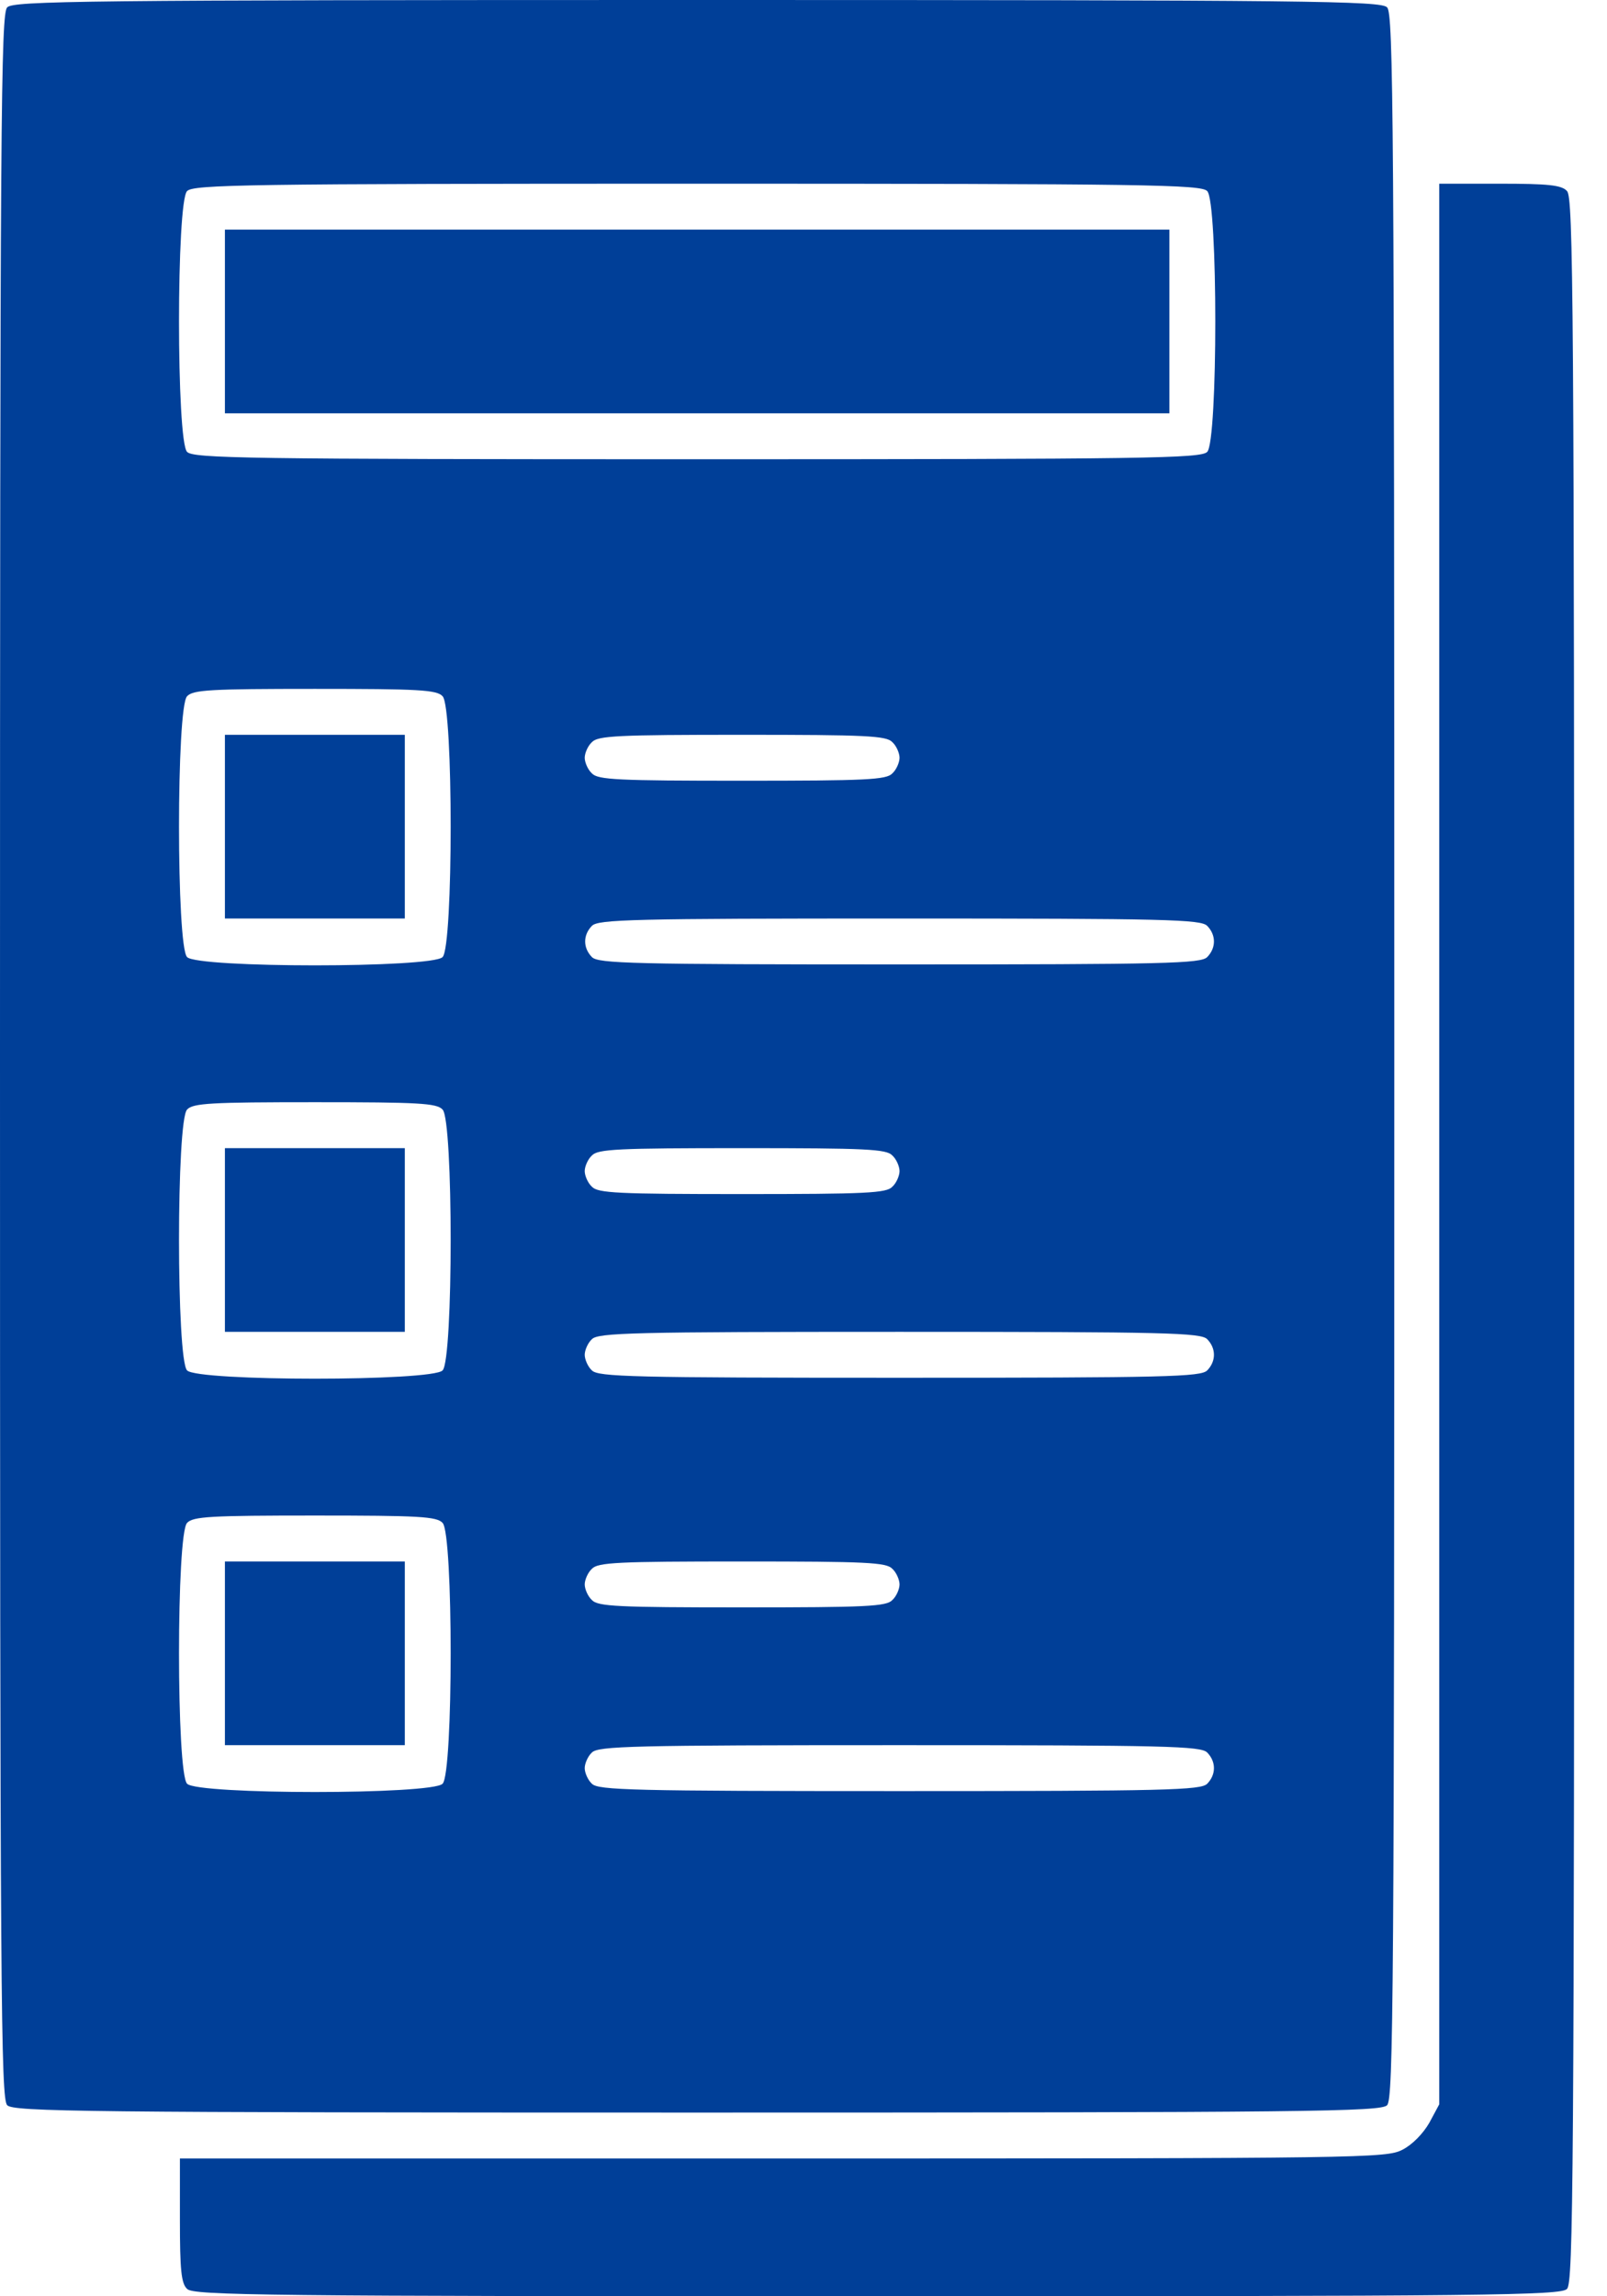
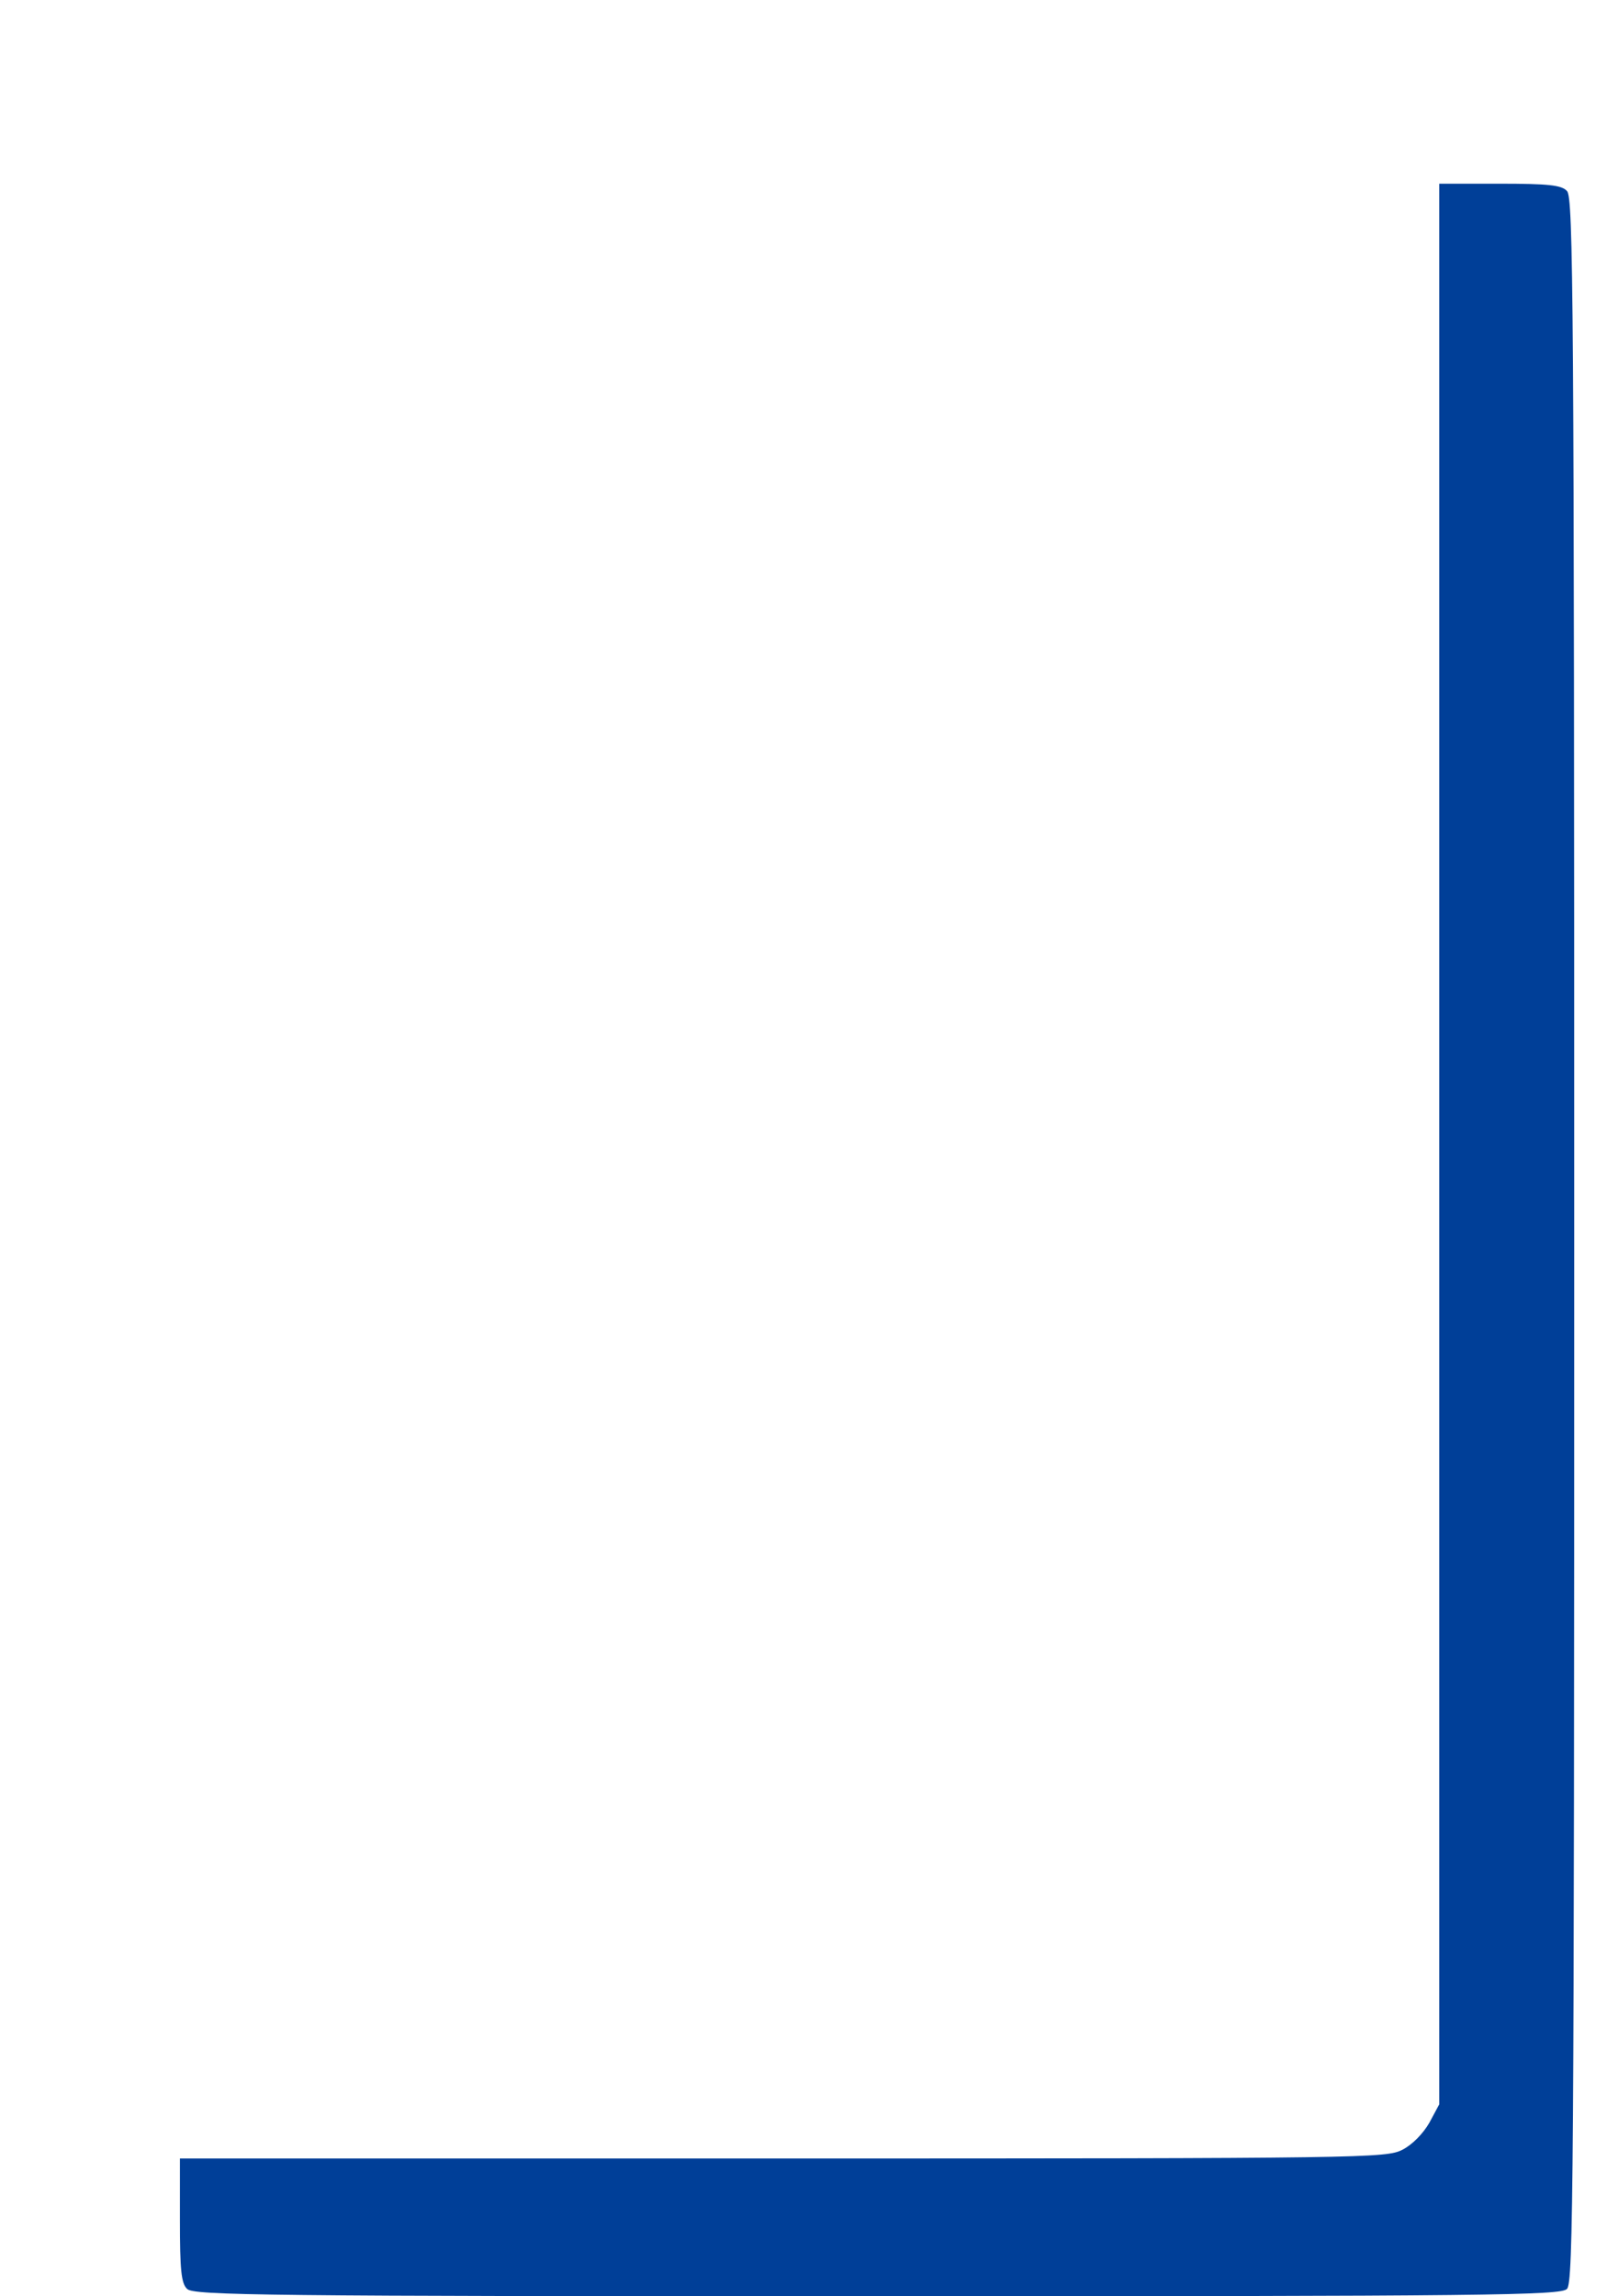
<svg xmlns="http://www.w3.org/2000/svg" width="42" height="60" viewBox="0 0 42 60" fill="none">
-   <path d="M0.188 0.192C0.024 0.36 0 3.012 0 27.6C0 52.188 0.024 54.84 0.188 55.008C0.353 55.176 2.151 55.2 18.22 55.2C34.29 55.2 36.088 55.176 36.253 55.008C36.417 54.84 36.441 52.188 36.441 27.6C36.441 3.012 36.417 0.36 36.253 0.192C36.088 0.024 34.29 -5.72205e-05 18.22 -5.72205e-05C2.151 -5.72205e-05 0.353 0.024 0.188 0.192ZM31.551 4.992C31.833 5.268 31.833 11.532 31.551 11.808C31.386 11.976 30.023 12 18.22 12C6.418 12 5.055 11.976 4.89 11.808C4.608 11.532 4.608 5.268 4.89 4.992C5.055 4.824 6.418 4.8 18.22 4.8C30.023 4.8 31.386 4.824 31.551 4.992ZM11.567 18.192C11.849 18.468 11.849 24.732 11.567 25.008C11.297 25.296 5.16 25.296 4.89 25.008C4.608 24.732 4.608 18.468 4.89 18.192C5.043 18.024 5.513 18 8.229 18C10.944 18 11.414 18.024 11.567 18.192ZM23.322 19.392C23.428 19.488 23.51 19.68 23.51 19.8C23.51 19.92 23.428 20.112 23.322 20.208C23.169 20.376 22.64 20.4 19.396 20.4C16.151 20.4 15.623 20.376 15.47 20.208C15.364 20.112 15.282 19.92 15.282 19.8C15.282 19.68 15.364 19.488 15.47 19.392C15.623 19.224 16.151 19.2 19.396 19.2C22.64 19.2 23.169 19.224 23.322 19.392ZM31.551 24.192C31.786 24.432 31.786 24.768 31.551 25.008C31.386 25.176 30.493 25.2 23.51 25.2C16.528 25.2 15.634 25.176 15.47 25.008C15.235 24.768 15.235 24.432 15.47 24.192C15.634 24.024 16.528 24 23.51 24C30.493 24 31.386 24.024 31.551 24.192ZM11.567 28.992C11.849 29.268 11.849 35.532 11.567 35.808C11.297 36.096 5.16 36.096 4.89 35.808C4.608 35.532 4.608 29.268 4.89 28.992C5.043 28.824 5.513 28.8 8.229 28.8C10.944 28.8 11.414 28.824 11.567 28.992ZM23.322 30.192C23.428 30.288 23.51 30.48 23.51 30.6C23.51 30.72 23.428 30.912 23.322 31.008C23.169 31.176 22.64 31.2 19.396 31.2C16.151 31.2 15.623 31.176 15.47 31.008C15.364 30.912 15.282 30.72 15.282 30.6C15.282 30.48 15.364 30.288 15.47 30.192C15.623 30.024 16.151 30 19.396 30C22.64 30 23.169 30.024 23.322 30.192ZM31.551 34.992C31.786 35.232 31.786 35.568 31.551 35.808C31.386 35.976 30.493 36 23.51 36C16.528 36 15.634 35.976 15.47 35.808C15.364 35.712 15.282 35.52 15.282 35.4C15.282 35.28 15.364 35.088 15.47 34.992C15.634 34.824 16.528 34.8 23.51 34.8C30.493 34.8 31.386 34.824 31.551 34.992ZM11.567 39.792C11.849 40.068 11.849 46.332 11.567 46.608C11.297 46.896 5.16 46.896 4.89 46.608C4.608 46.332 4.608 40.068 4.89 39.792C5.043 39.624 5.513 39.6 8.229 39.6C10.944 39.6 11.414 39.624 11.567 39.792ZM23.322 40.992C23.428 41.088 23.51 41.28 23.51 41.4C23.51 41.52 23.428 41.712 23.322 41.808C23.169 41.976 22.64 42 19.396 42C16.151 42 15.623 41.976 15.47 41.808C15.364 41.712 15.282 41.52 15.282 41.4C15.282 41.28 15.364 41.088 15.47 40.992C15.623 40.824 16.151 40.8 19.396 40.8C22.64 40.8 23.169 40.824 23.322 40.992ZM31.551 45.792C31.786 46.032 31.786 46.368 31.551 46.608C31.386 46.776 30.493 46.8 23.51 46.8C16.528 46.8 15.634 46.776 15.47 46.608C15.364 46.512 15.282 46.32 15.282 46.2C15.282 46.08 15.364 45.888 15.47 45.792C15.634 45.624 16.528 45.6 23.51 45.6C30.493 45.6 31.386 45.624 31.551 45.792Z" fill="#003F98" />
-   <path d="M5.878 8.4V10.8H18.22H30.563V8.4V6H18.22H5.878V8.4Z" fill="#003F98" />
-   <path d="M5.878 21.6V24H8.229H10.58V21.6V19.2H8.229H5.878V21.6Z" fill="#003F98" />
-   <path d="M5.878 32.4V34.8H8.229H10.58V32.4V30H8.229H5.878V32.4Z" fill="#003F98" />
-   <path d="M5.878 43.2V45.6H8.229H10.58V43.2V40.8H8.229H5.878V43.2Z" fill="#003F98" />
  <path d="M37.616 29.892V54.984L37.358 55.464C37.193 55.752 36.911 56.04 36.652 56.172C36.229 56.388 35.7 56.4 20.454 56.4H4.702V58.008C4.702 59.316 4.737 59.664 4.89 59.808C5.055 59.976 6.853 60 22.922 60C38.992 60 40.79 59.976 40.955 59.808C41.119 59.64 41.143 56.988 41.143 32.4C41.143 7.812 41.119 5.16 40.955 4.992C40.814 4.836 40.473 4.8 39.191 4.8H37.616V29.892Z" fill="#003F98" />
</svg>